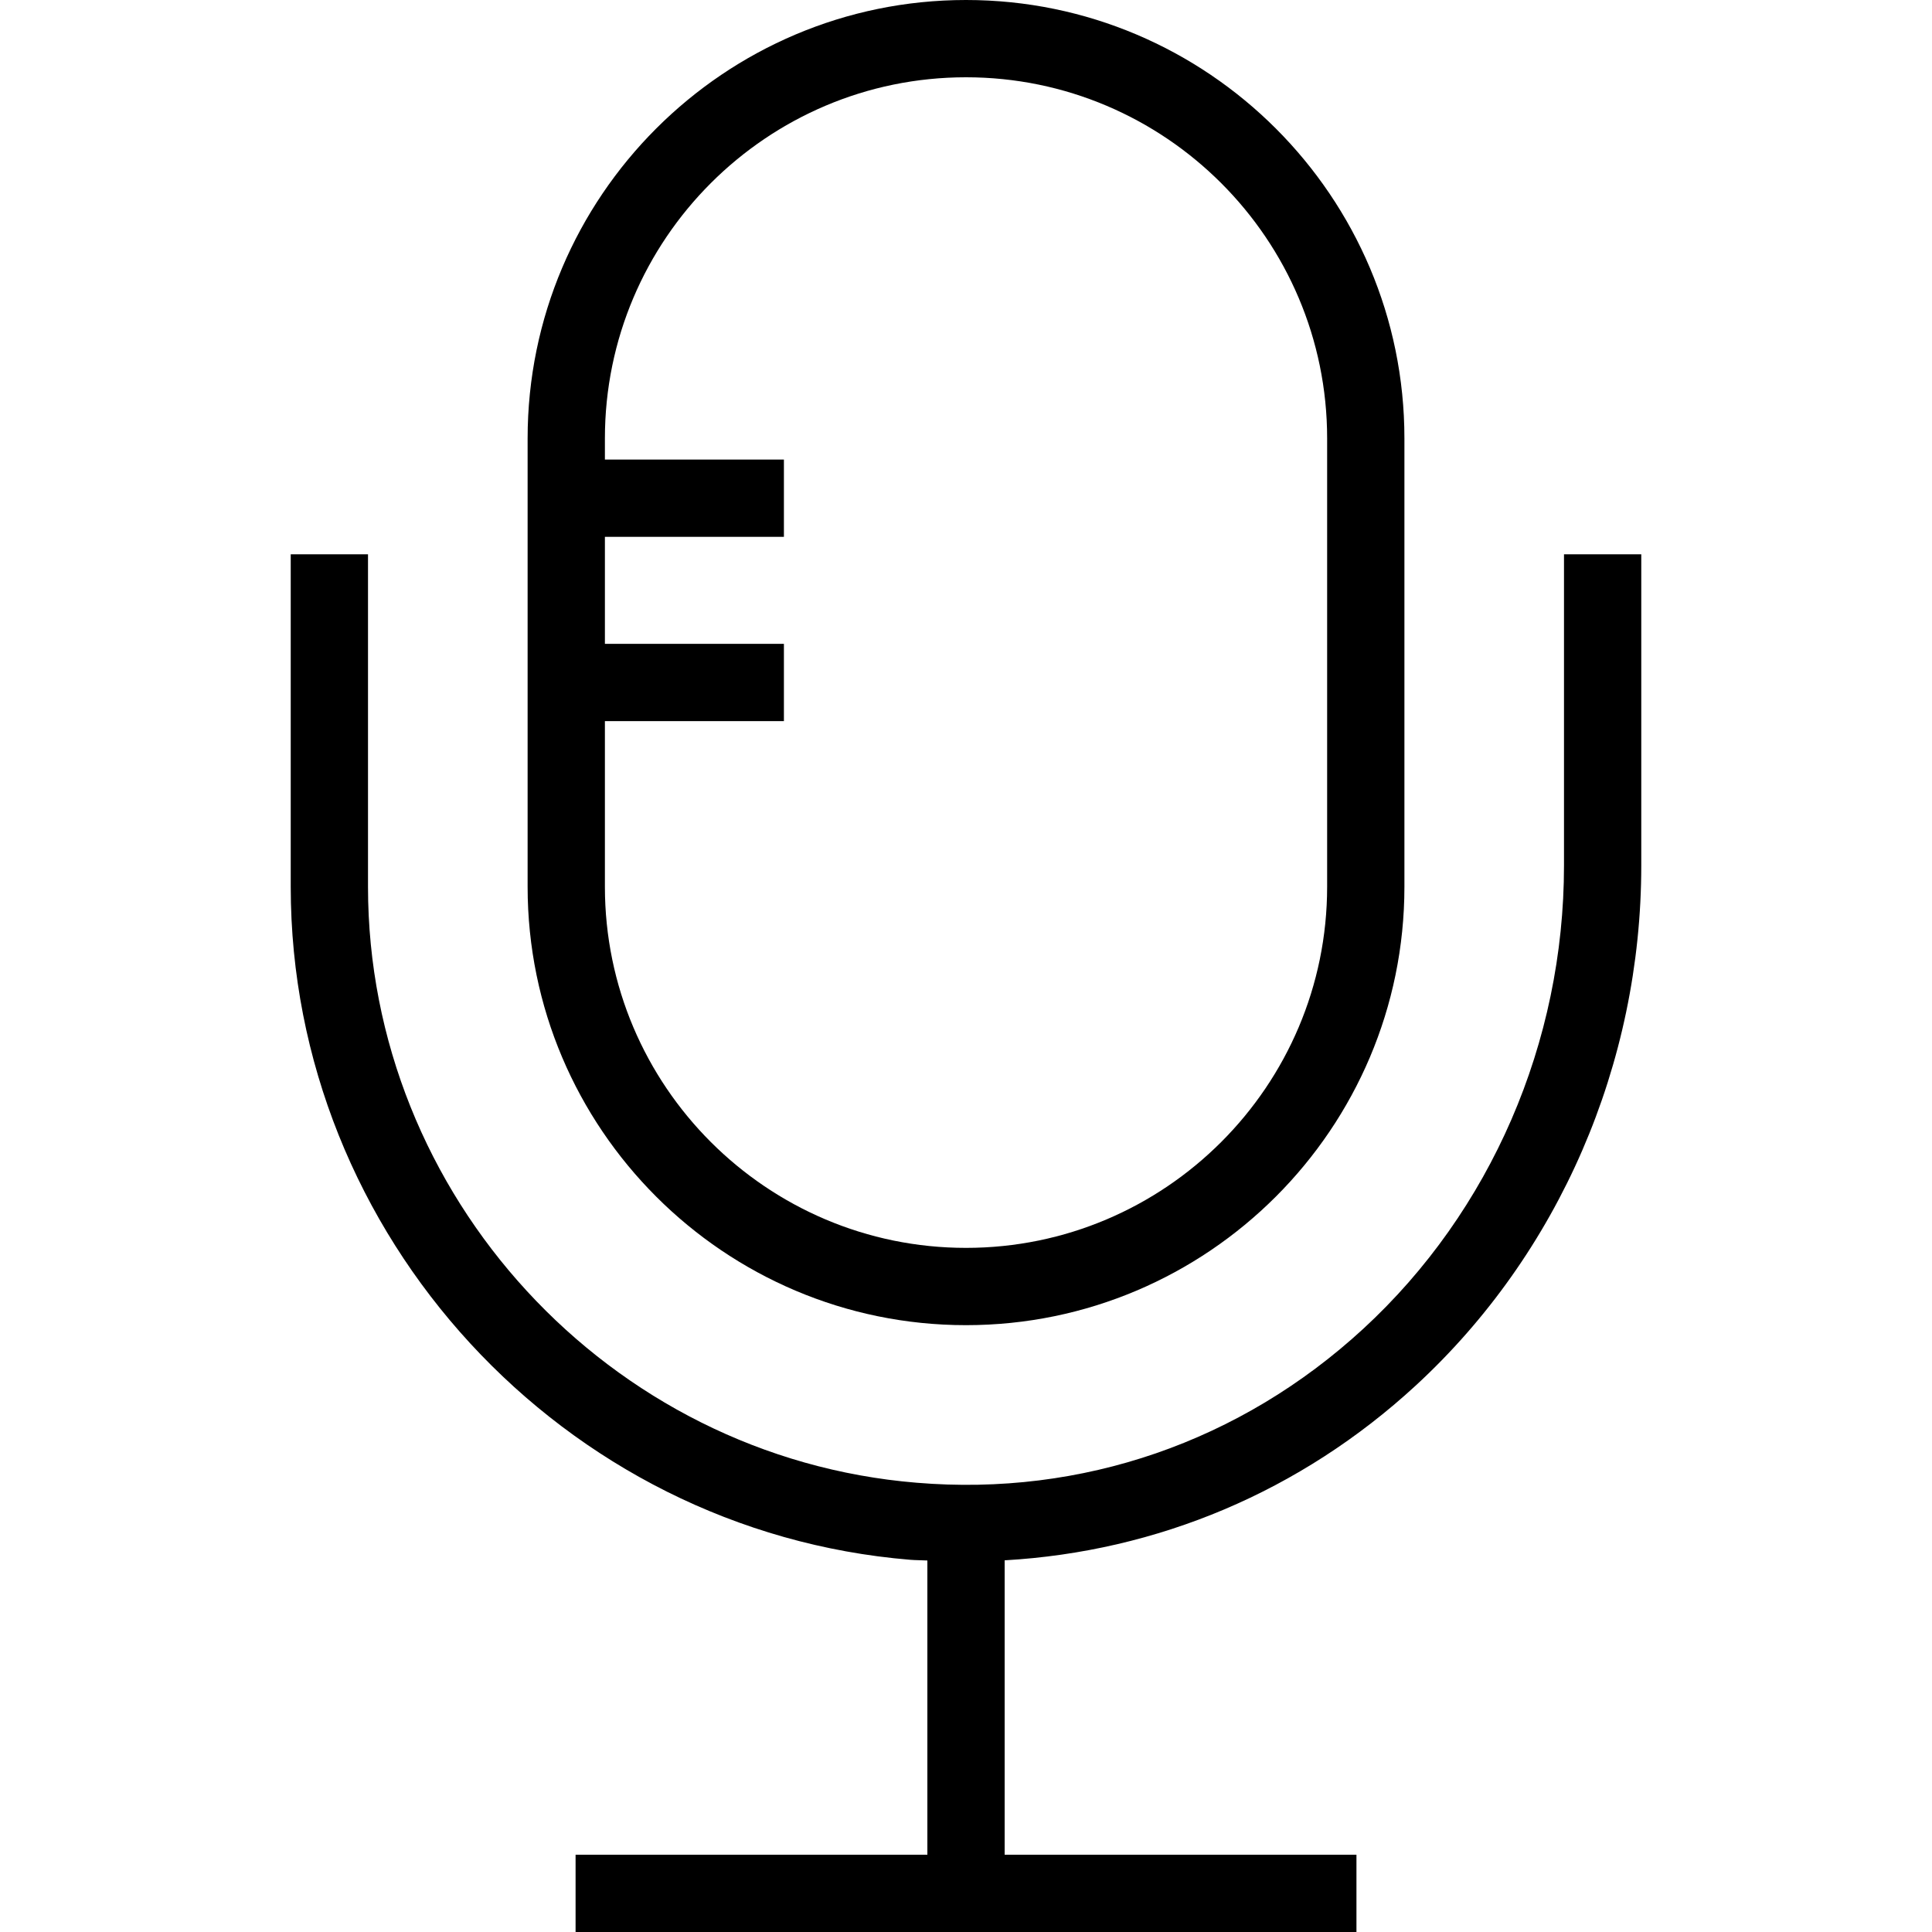
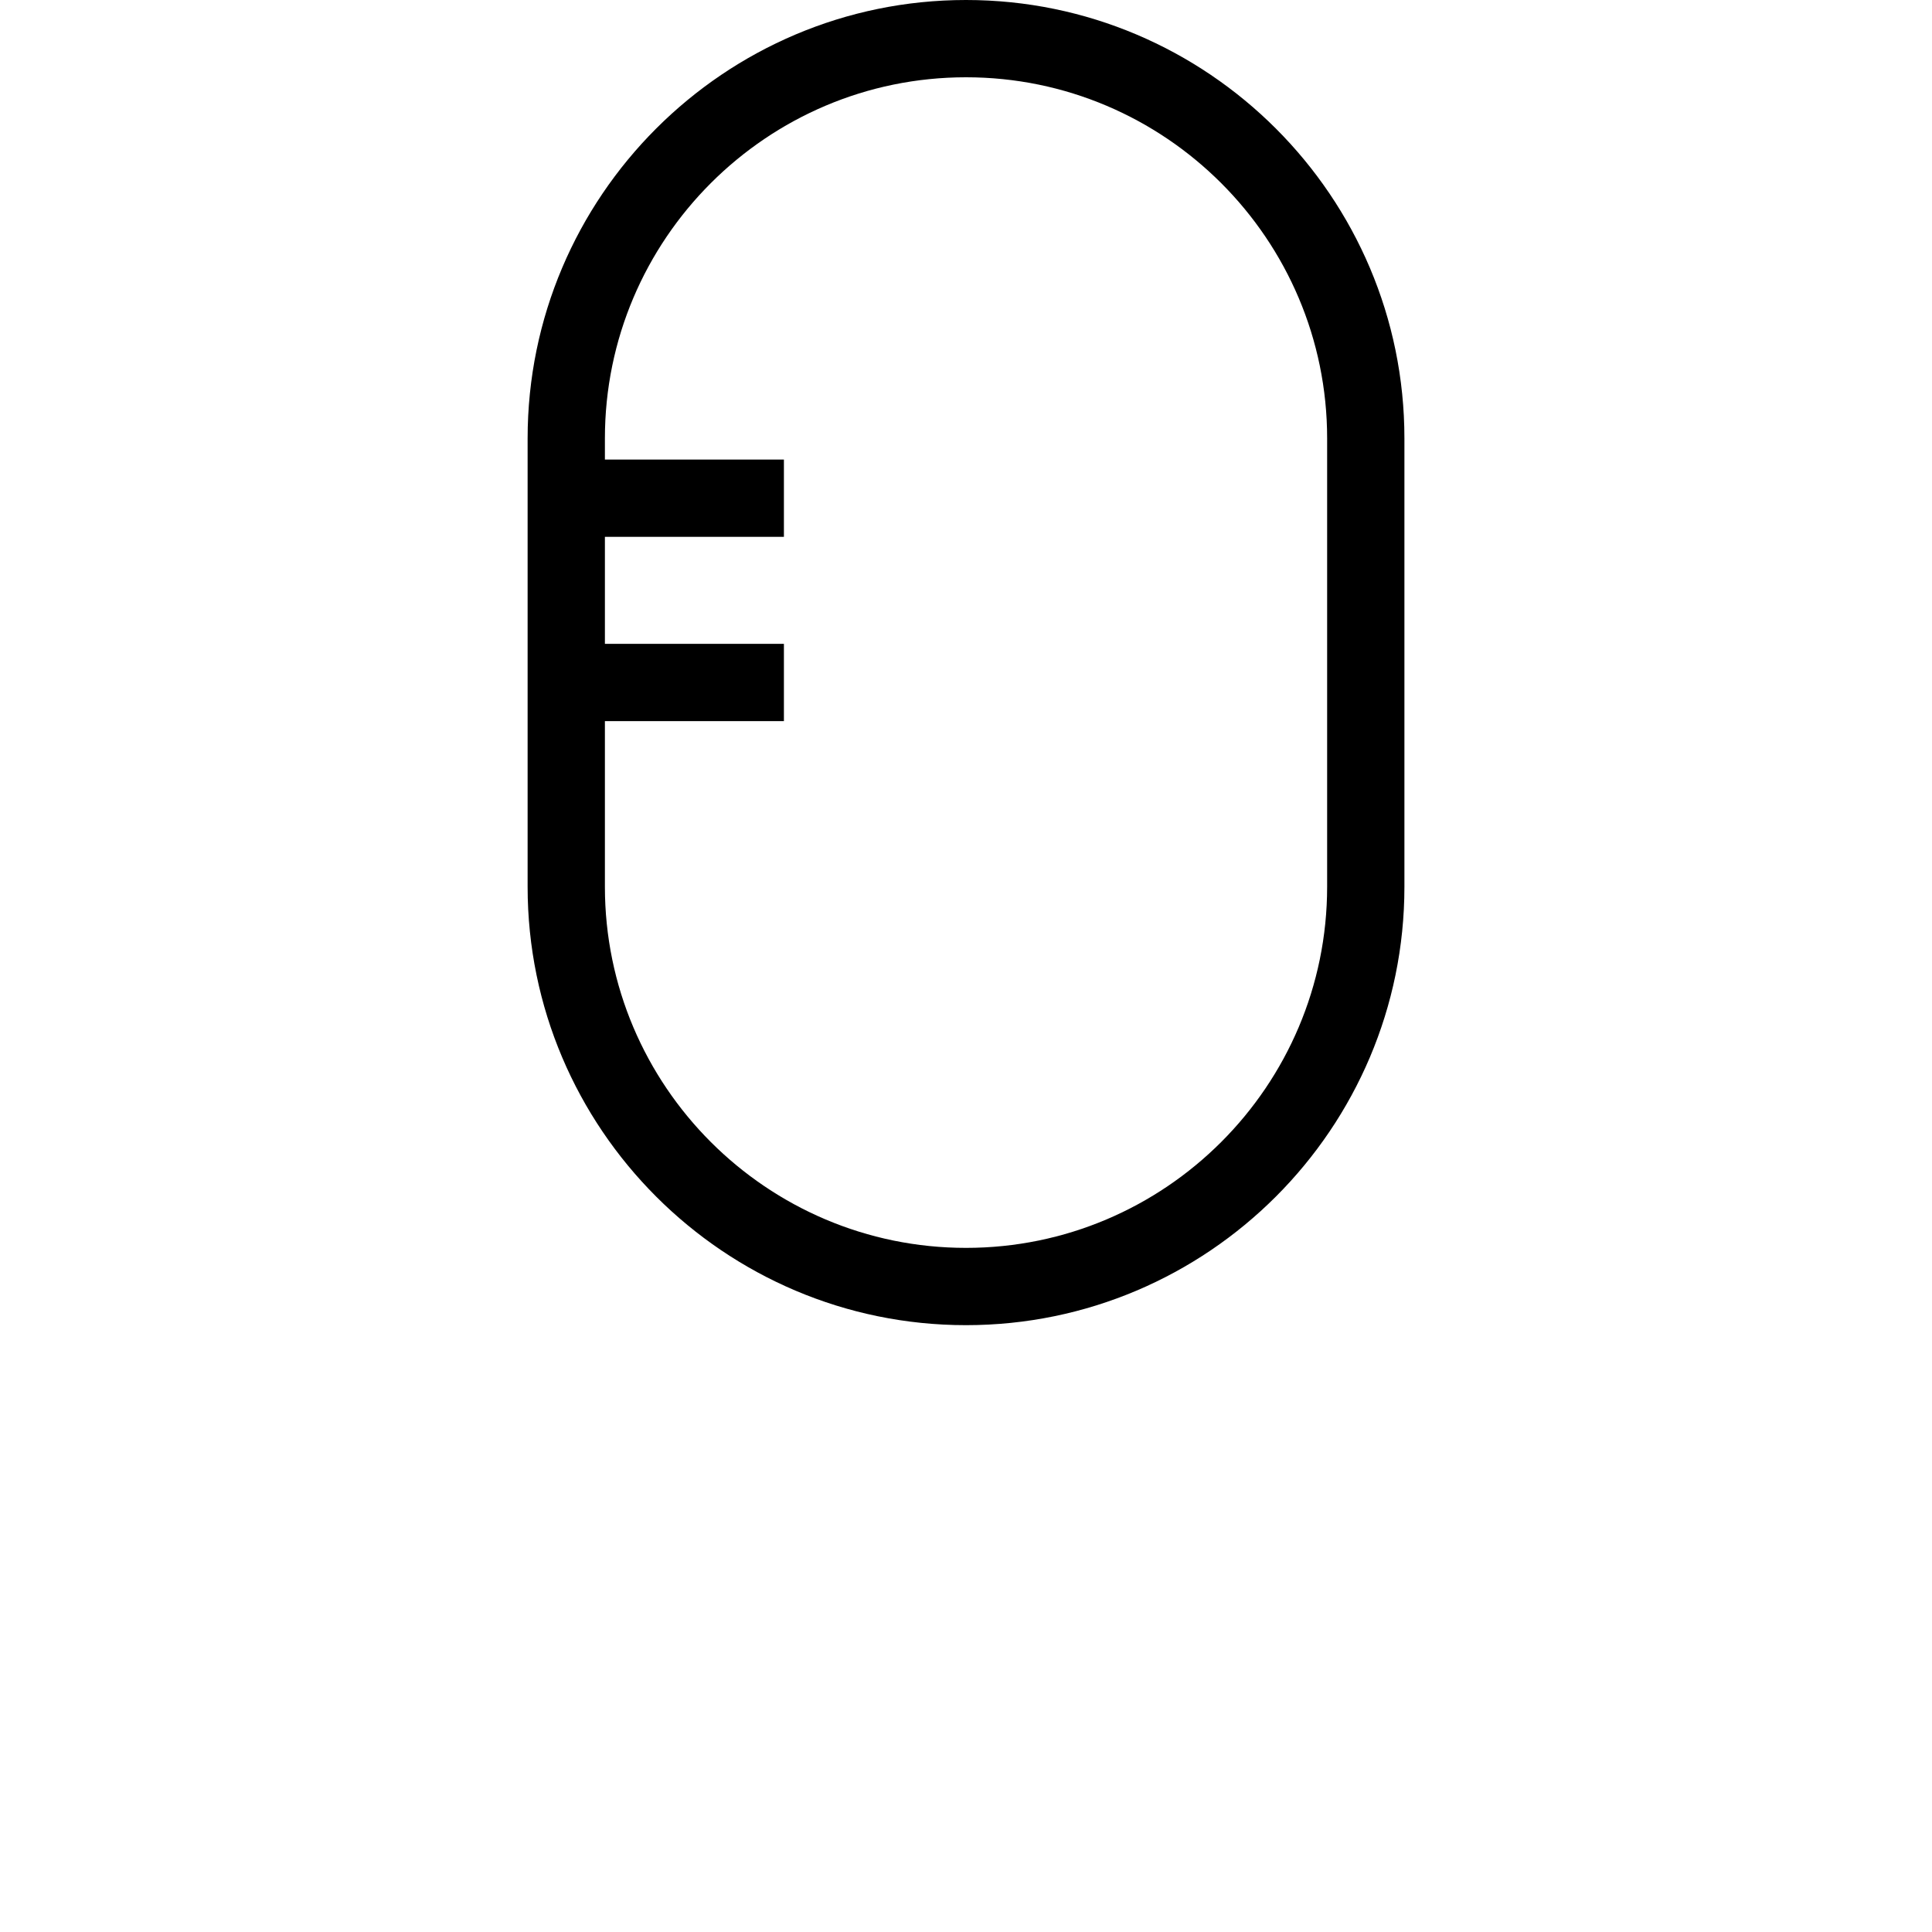
<svg xmlns="http://www.w3.org/2000/svg" fill="#000000" height="800px" width="800px" version="1.1" id="Layer_1" viewBox="0 0 492.308 492.308" xml:space="preserve">
  <g>
    <g>
-       <path d="M398.534,141.25v79.298c0,45.077-18.644,88.106-51.144,118.048c-31.231,28.76-71.663,42.769-113.827,39.231    c-78.385-6.433-139.789-73.144-139.789-151.865V141.25H74.082v84.712c0,88.894,69.346,164.221,157.865,171.5    c1.461,0.12,2.908,0.096,4.365,0.179v74.975h-89.644v19.692h198.981v-19.692h-89.644v-75.019    c38.858-2.221,75.401-17.505,104.731-44.519c36.538-33.654,57.49-81.962,57.49-132.529V141.25H398.534z" />
-     </g>
+       </g>
  </g>
  <g>
    <g>
-       <path d="M246.159,0c-61.596,0-111.712,50.115-111.712,111.712v114.25c0,61.596,50.115,111.712,111.712,111.712    S357.87,287.558,357.87,225.962v-114.25C357.87,50.115,307.755,0,246.159,0z M338.178,225.962    c0,50.74-41.279,92.019-92.019,92.019c-50.74,0-92.019-41.279-92.019-92.019V183.75h45.615v-19.692h-45.615v-27.26h45.615v-19.692    h-45.615v-5.394c0-50.74,41.279-92.019,92.019-92.019c50.74,0,92.019,41.279,92.019,92.019V225.962z" />
+       <path d="M246.159,0c-61.596,0-111.712,50.115-111.712,111.712v114.25c0,61.596,50.115,111.712,111.712,111.712    S357.87,287.558,357.87,225.962v-114.25C357.87,50.115,307.755,0,246.159,0M338.178,225.962    c0,50.74-41.279,92.019-92.019,92.019c-50.74,0-92.019-41.279-92.019-92.019V183.75h45.615v-19.692h-45.615v-27.26h45.615v-19.692    h-45.615v-5.394c0-50.74,41.279-92.019,92.019-92.019c50.74,0,92.019,41.279,92.019,92.019V225.962z" />
    </g>
  </g>
</svg>